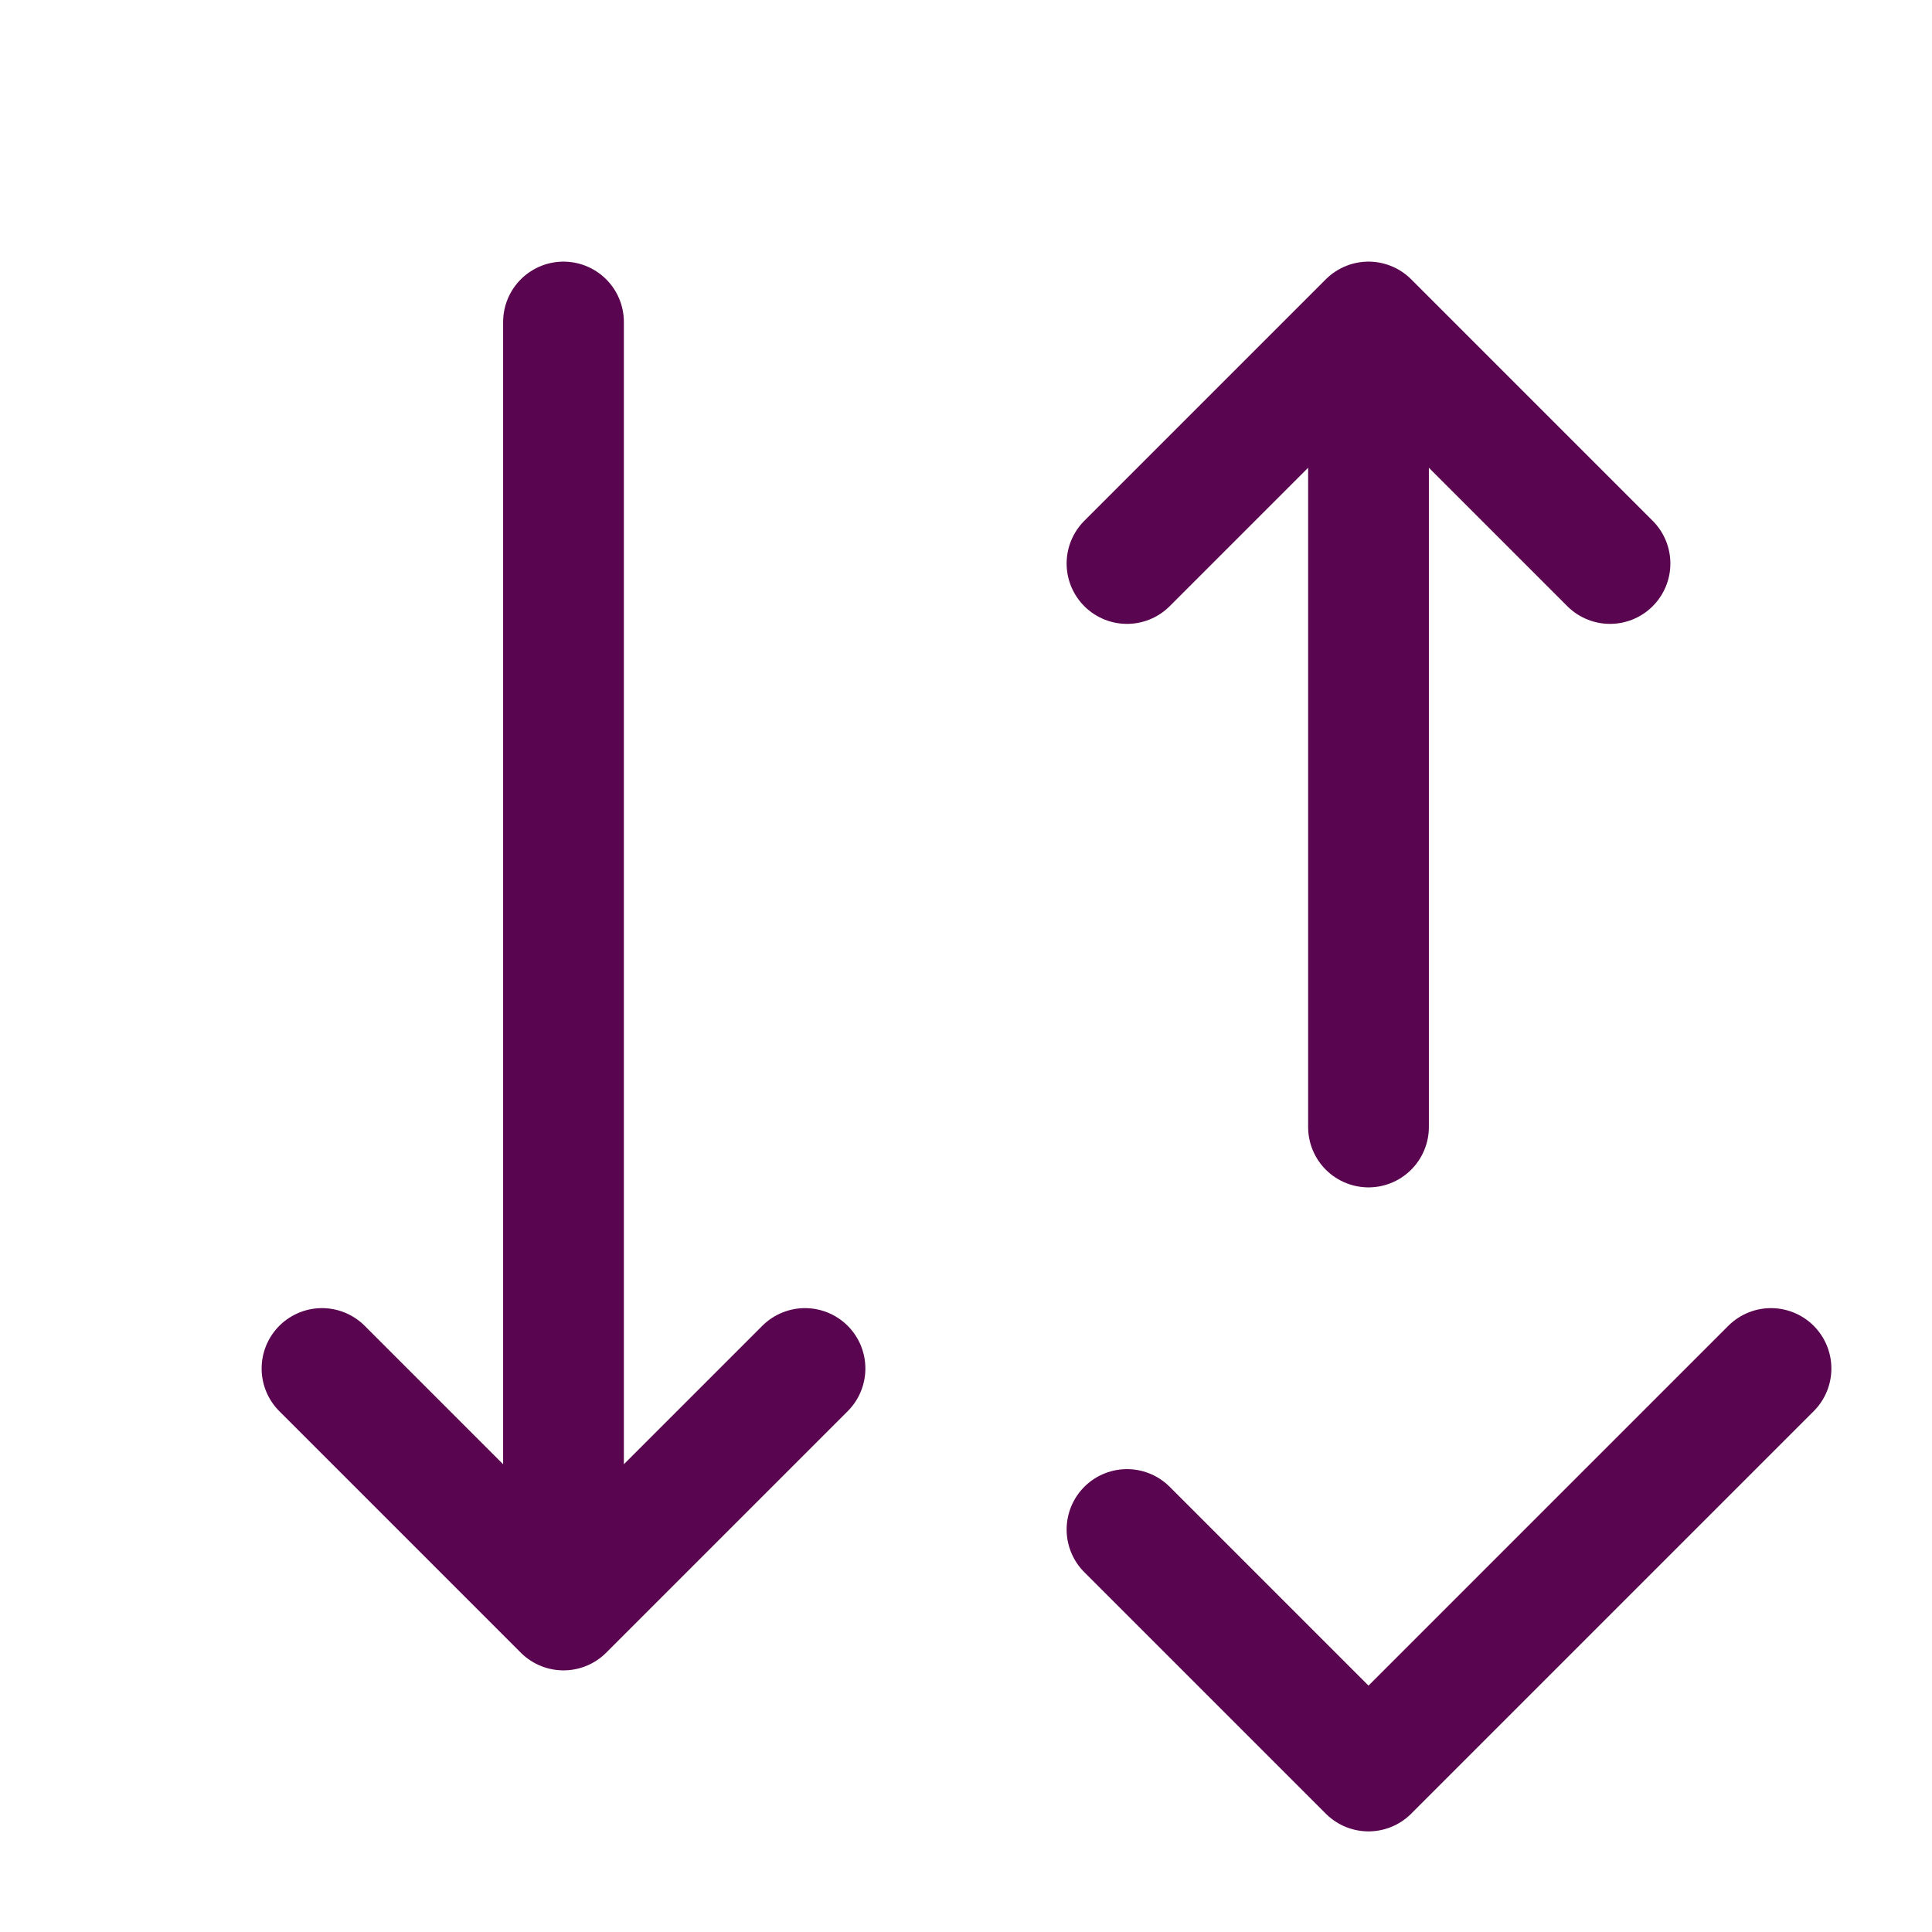
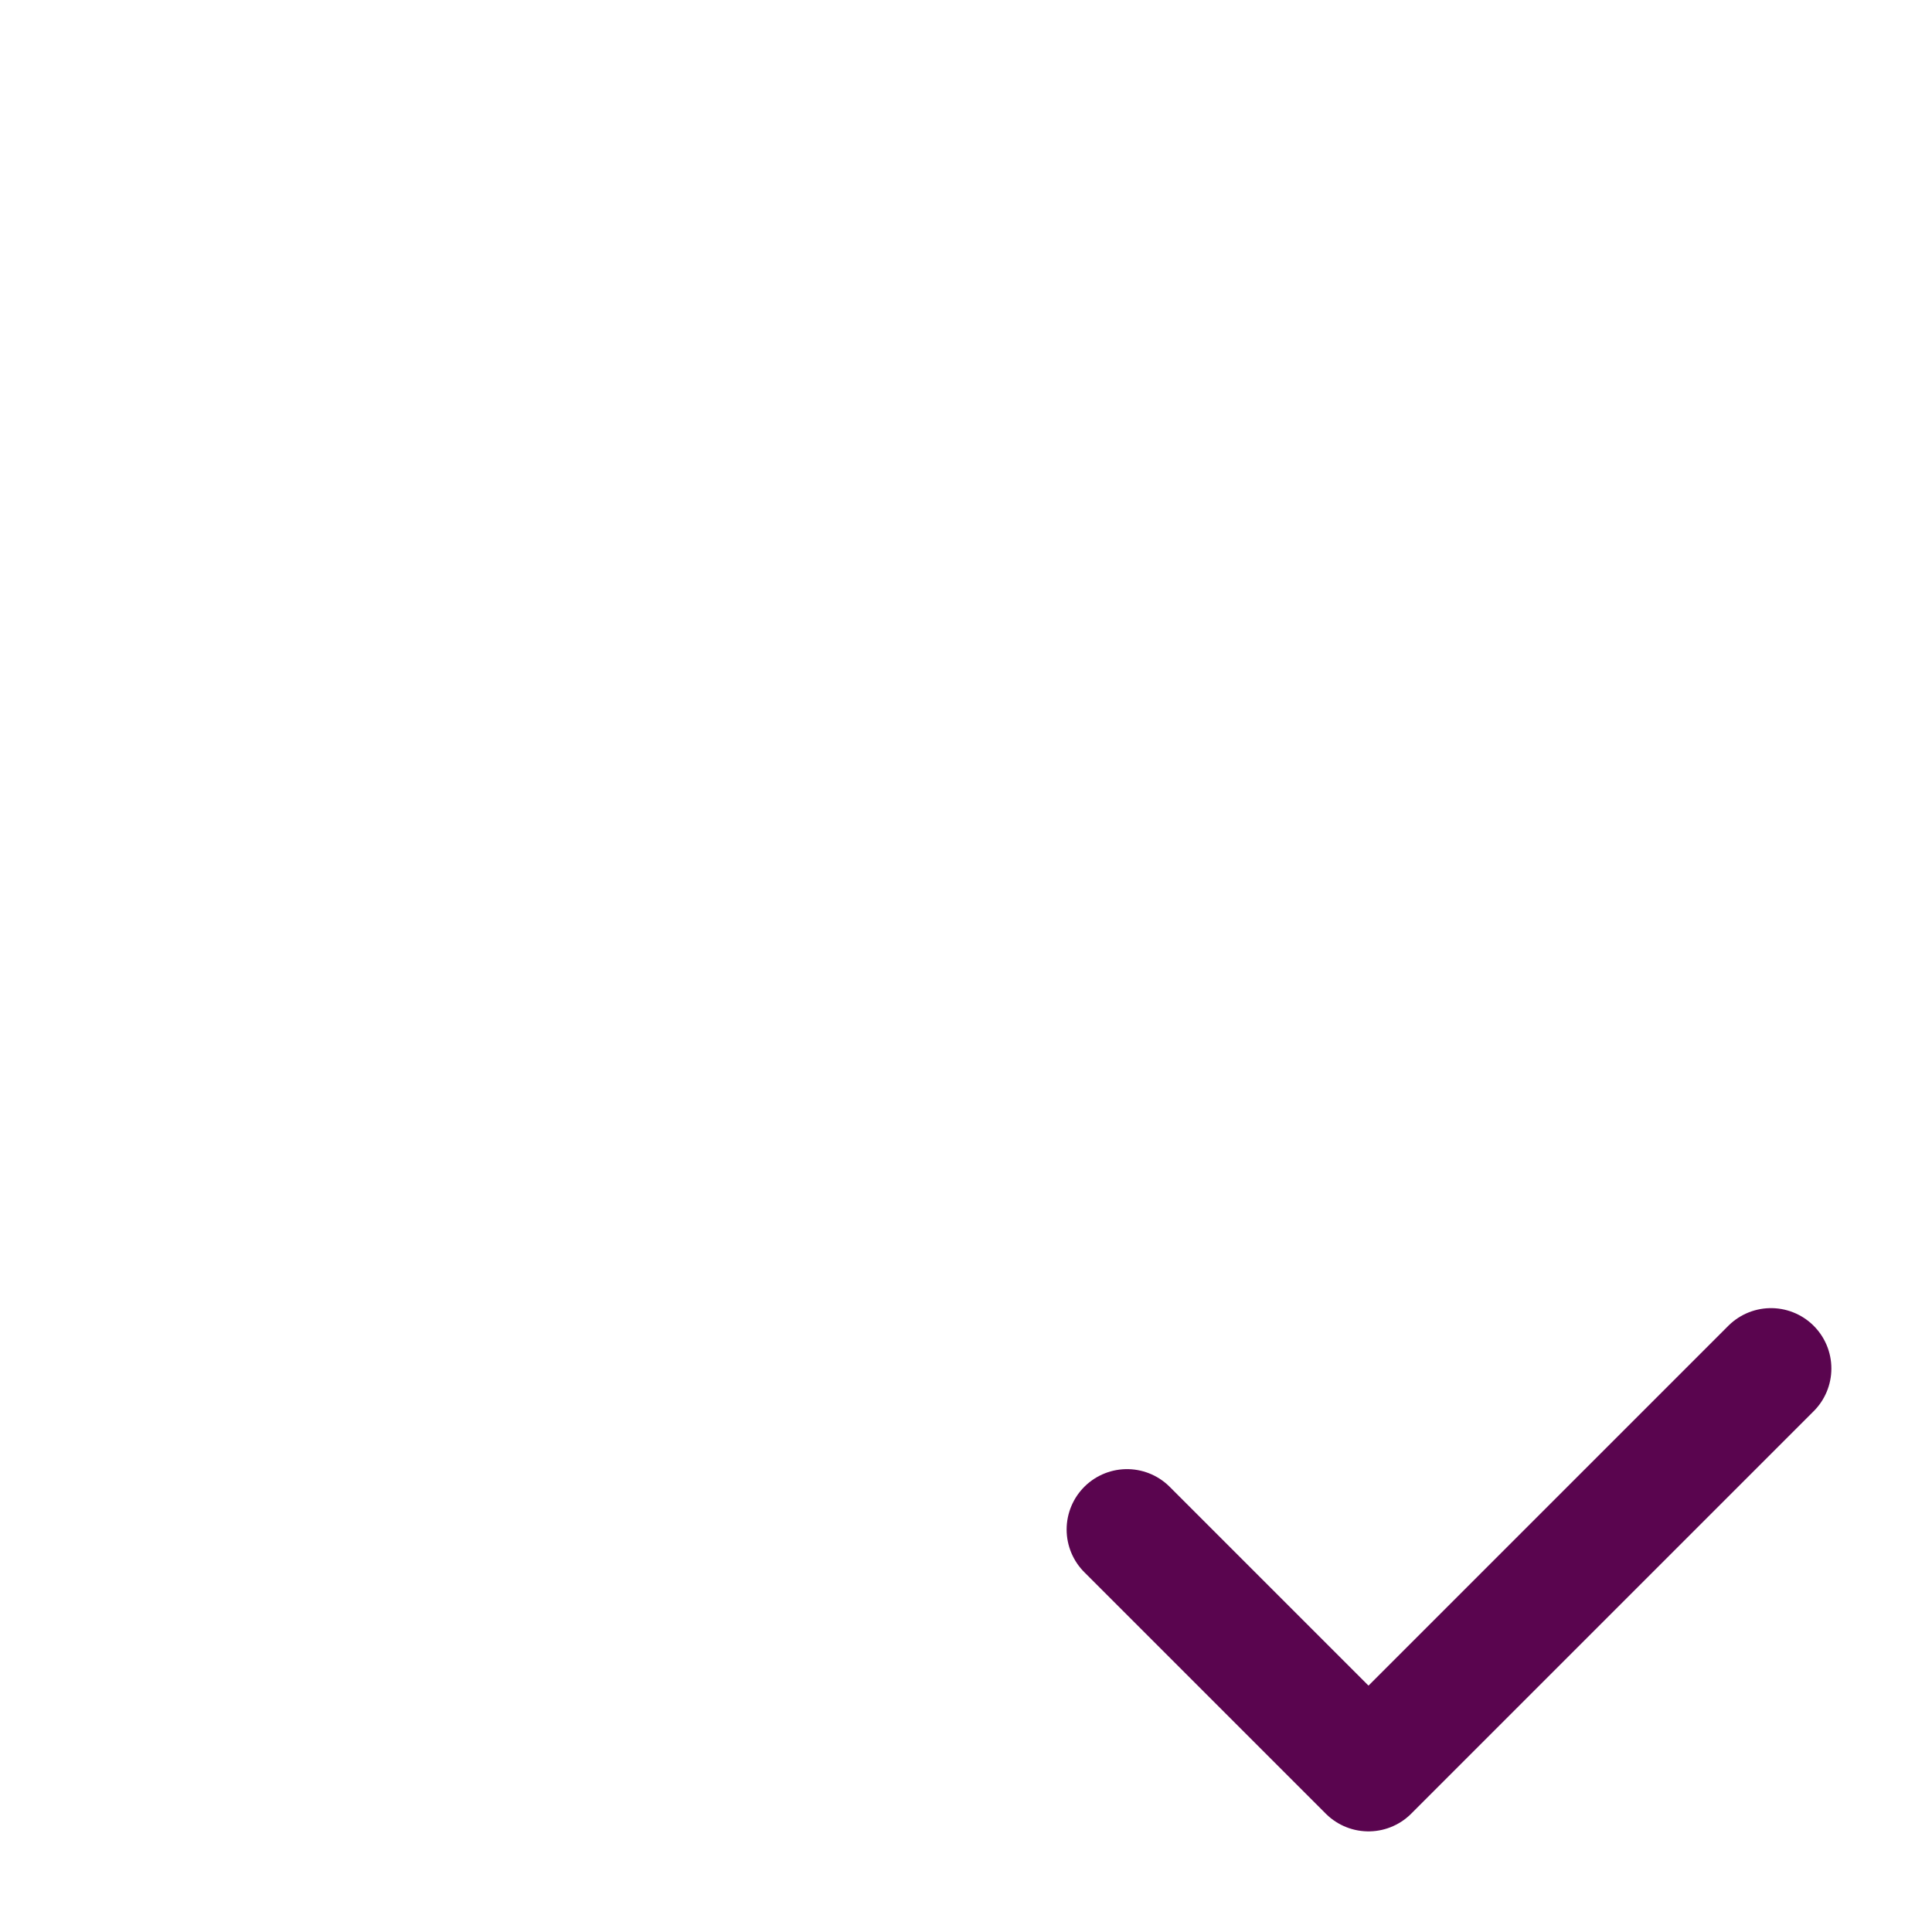
<svg xmlns="http://www.w3.org/2000/svg" width="24" height="24" viewBox="0 0 24 24" fill="none">
  <path d="M14 19L17 22L22 17" stroke="#5A054F" stroke-width="1.5" stroke-linecap="round" stroke-linejoin="round" />
-   <path d="M17 14V4M17 4L20 7M17 4L14 7" stroke="#5A054F" stroke-width="1.5" stroke-linecap="round" stroke-linejoin="round" />
-   <path d="M7 4V20M7 20L10 17M7 20L4 17" stroke="#5A054F" stroke-width="1.5" stroke-linecap="round" stroke-linejoin="round" />
</svg>